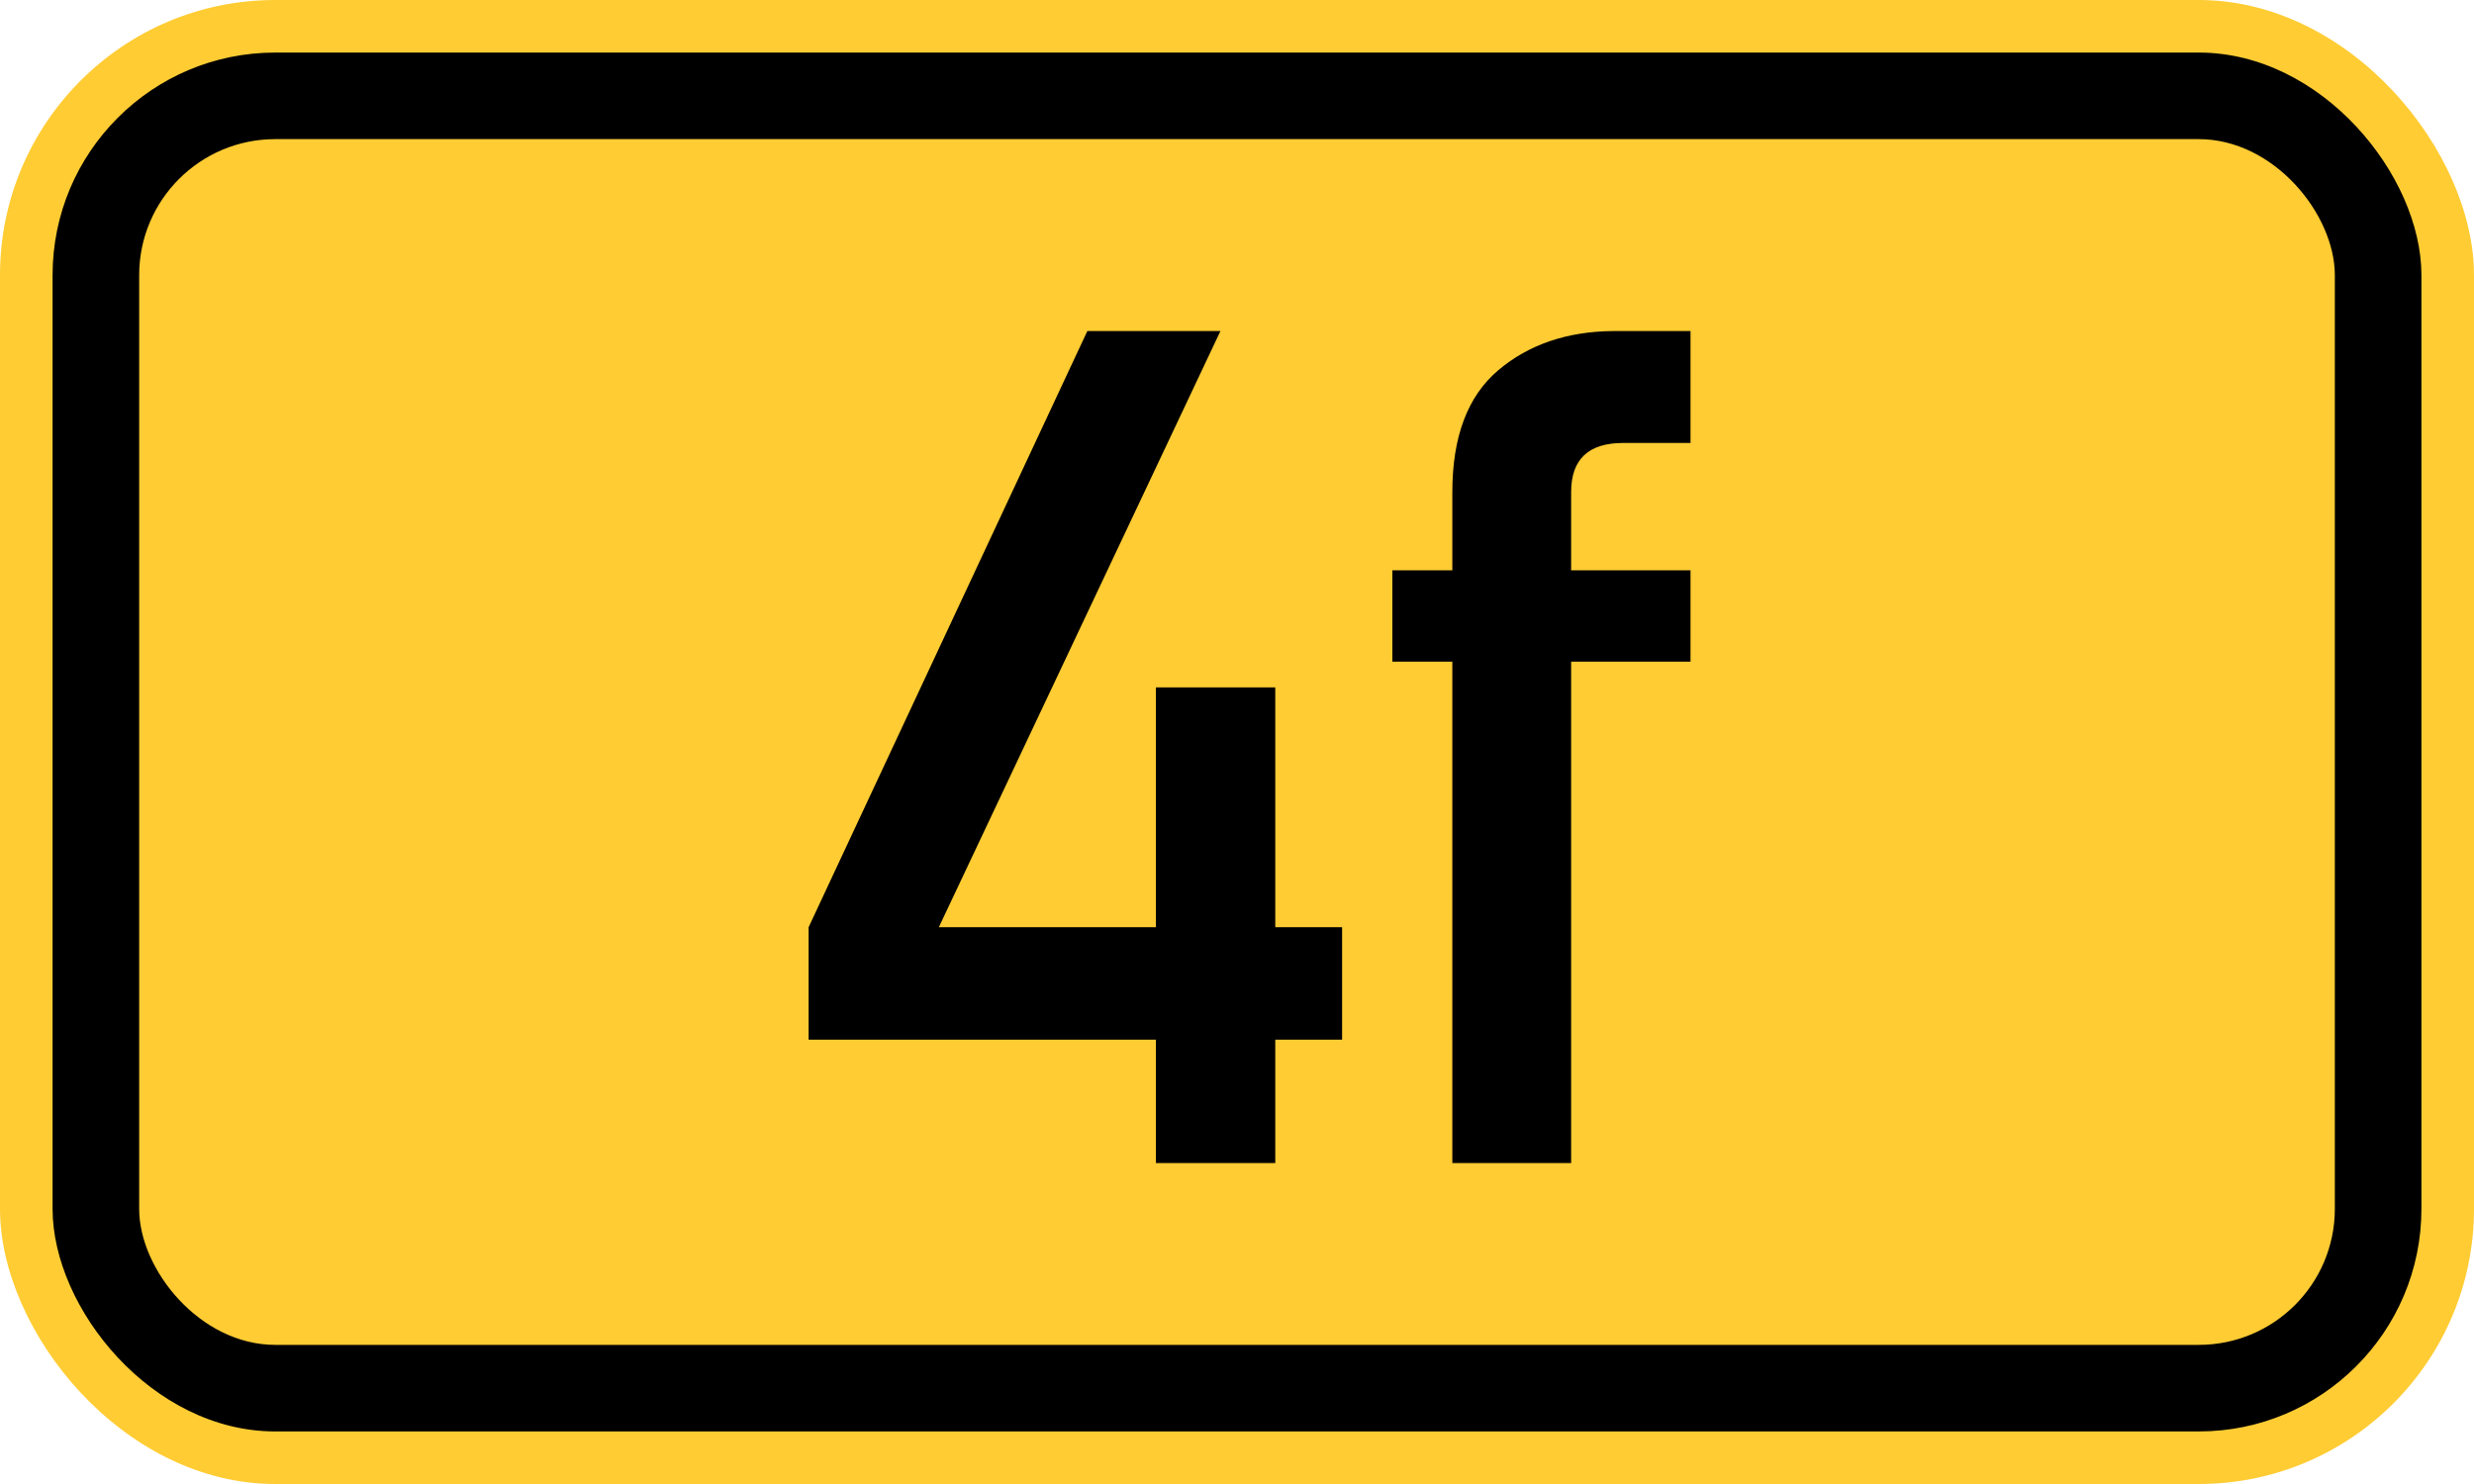
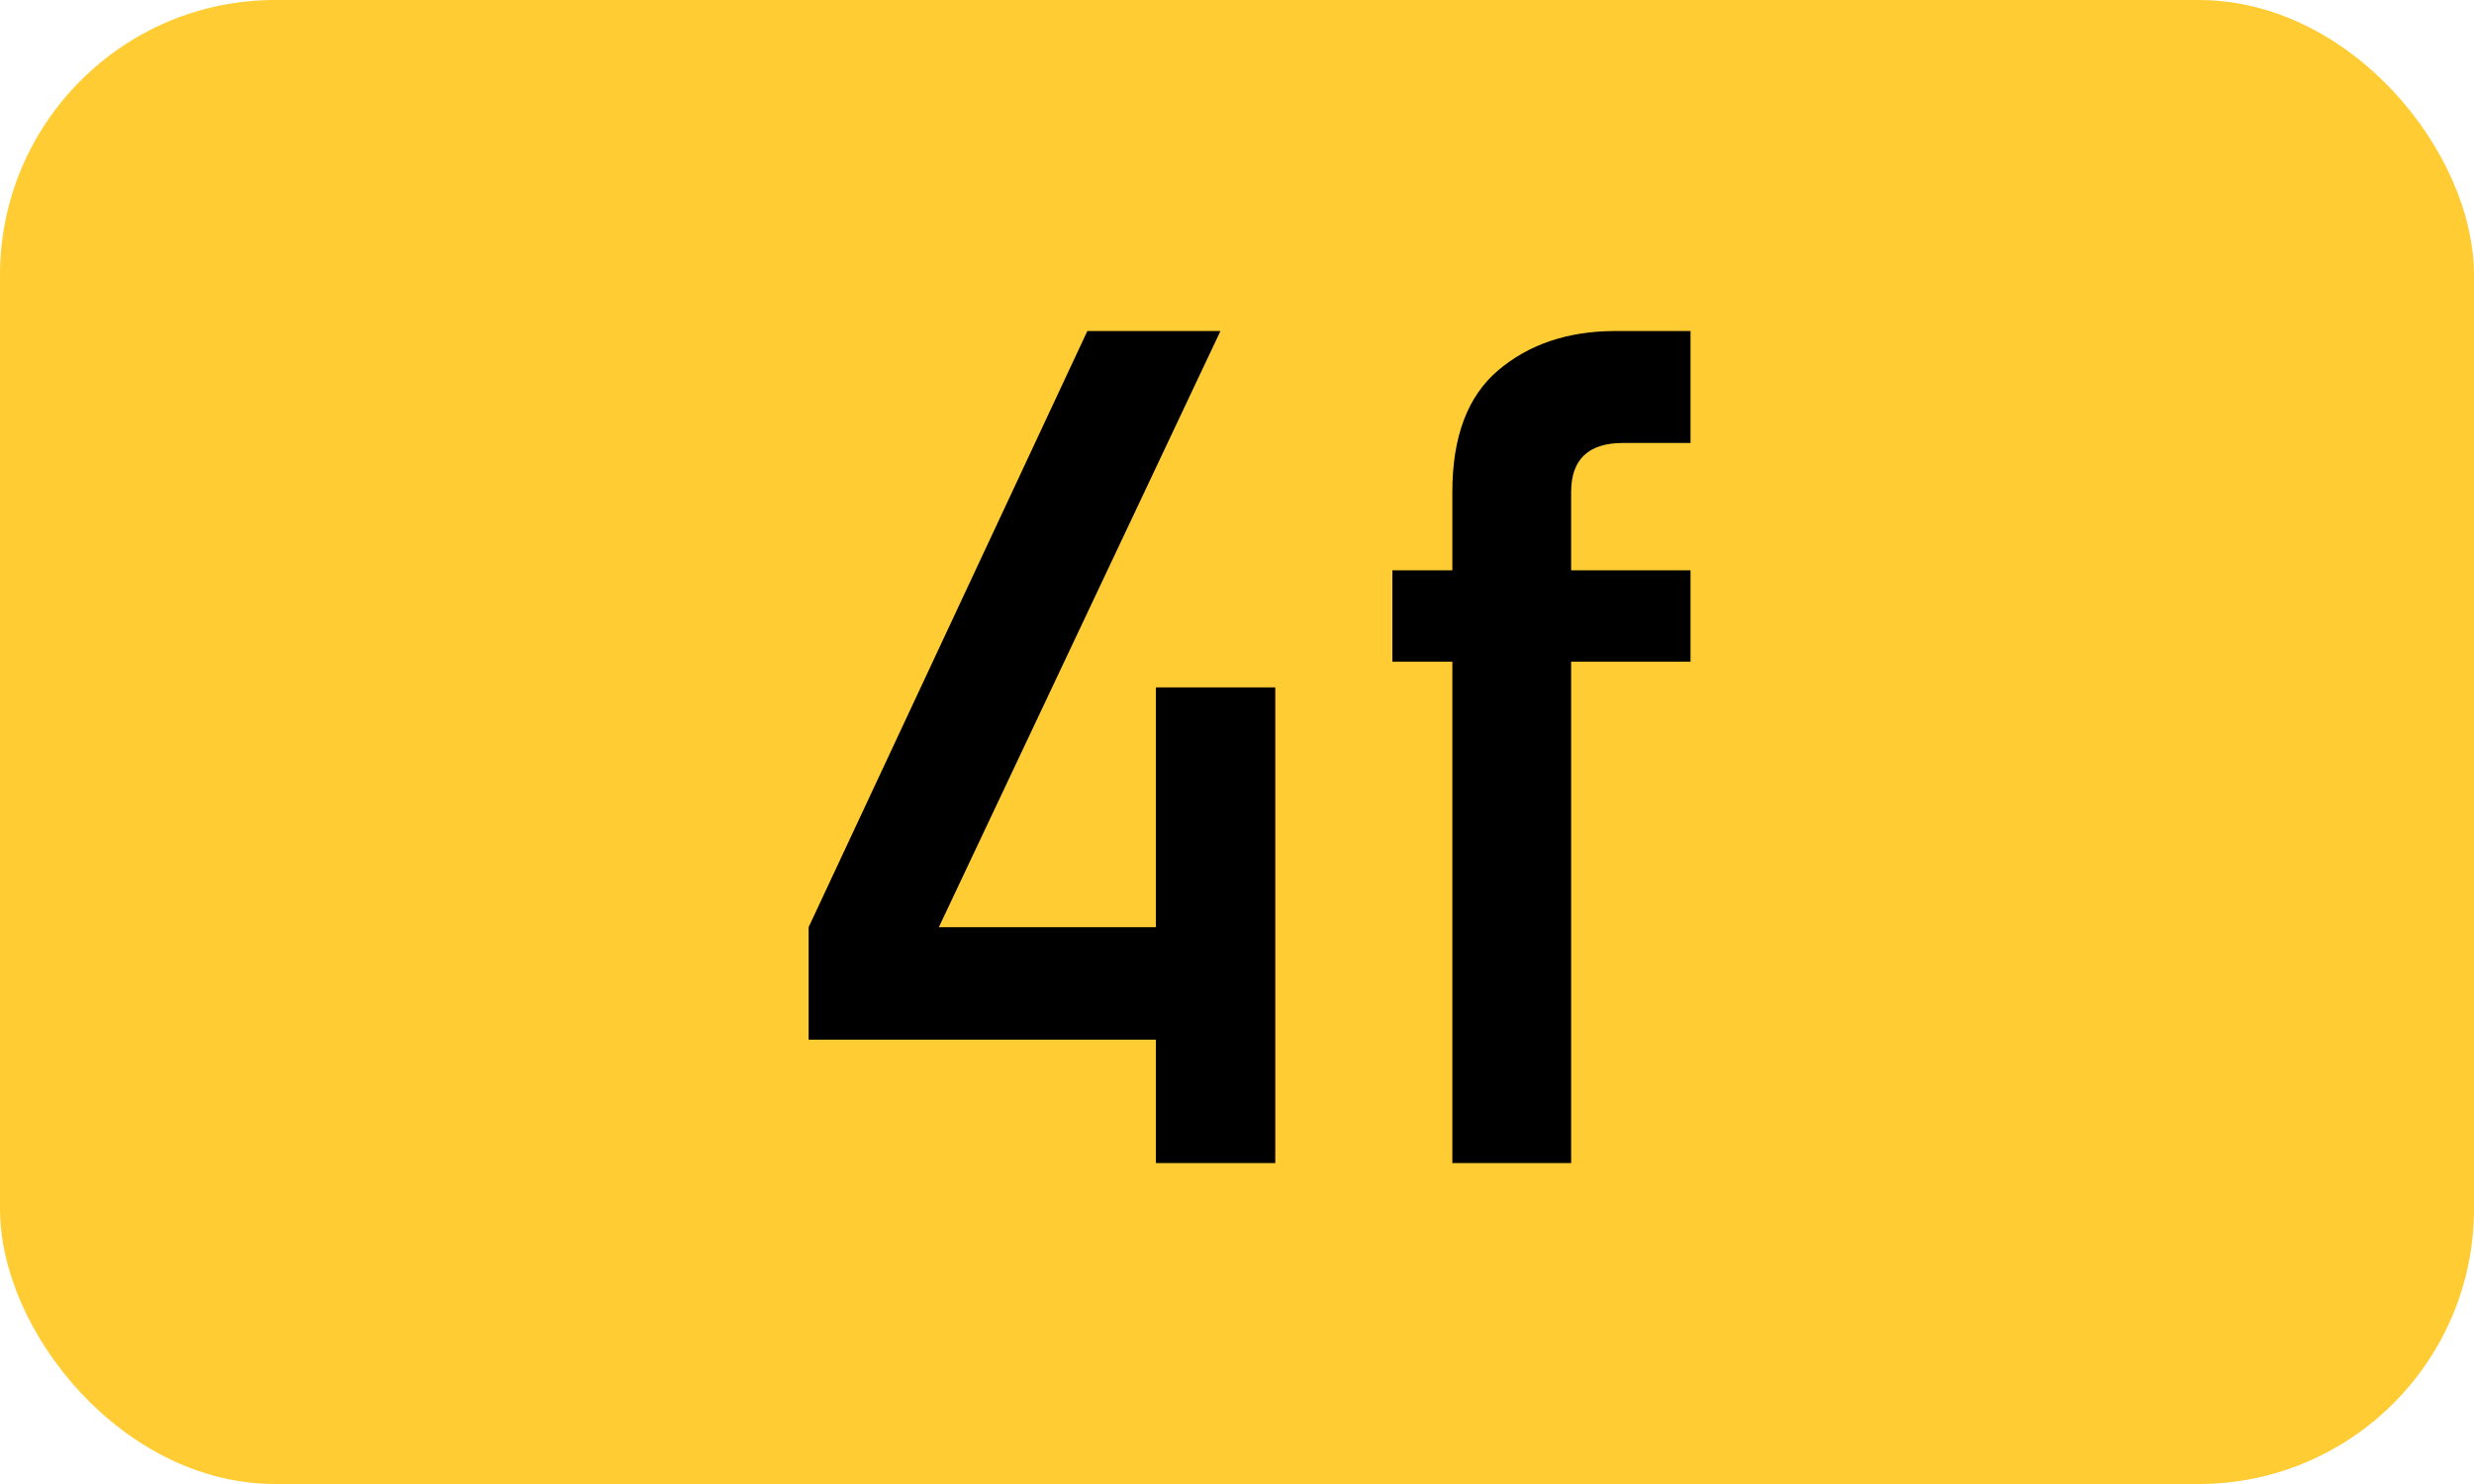
<svg xmlns="http://www.w3.org/2000/svg" width="200" height="120" version="1.1">
  <rect x="0" y="0" width="200" height="120" rx="22.25" ry="22.25" stroke="none" fill="#ffcc33" />
-   <rect x="4.25" y="4.25" width="191.5" height="111.5" rx="18" ry="18" stroke="none" fill="black" />
  <rect x="11.25" y="11.25" width="177.5" height="97.5" rx="11" ry="11" stroke="none" fill="#ffcc33" />
-   <path fill="black" fill-rule="evenodd" d="M65.369 84.072V74.976L87.902 26.769H98.661L75.897 74.976H93.443V55.582H103.094V74.976H108.496V84.072H103.094V94.046H93.443V84.072H65.369ZM117.408 94.046V53.504H112.56V46.116H117.408V39.79Q117.408 33.095 121.102 29.955T130.429 26.769H136.663V35.819H131.214Q127.012 35.819 127.012 39.79V46.116H136.663V53.504H127.012V94.046H117.408Z" />
+   <path fill="black" fill-rule="evenodd" d="M65.369 84.072V74.976L87.902 26.769H98.661L75.897 74.976H93.443V55.582H103.094V74.976V84.072H103.094V94.046H93.443V84.072H65.369ZM117.408 94.046V53.504H112.56V46.116H117.408V39.79Q117.408 33.095 121.102 29.955T130.429 26.769H136.663V35.819H131.214Q127.012 35.819 127.012 39.79V46.116H136.663V53.504H127.012V94.046H117.408Z" />
</svg>